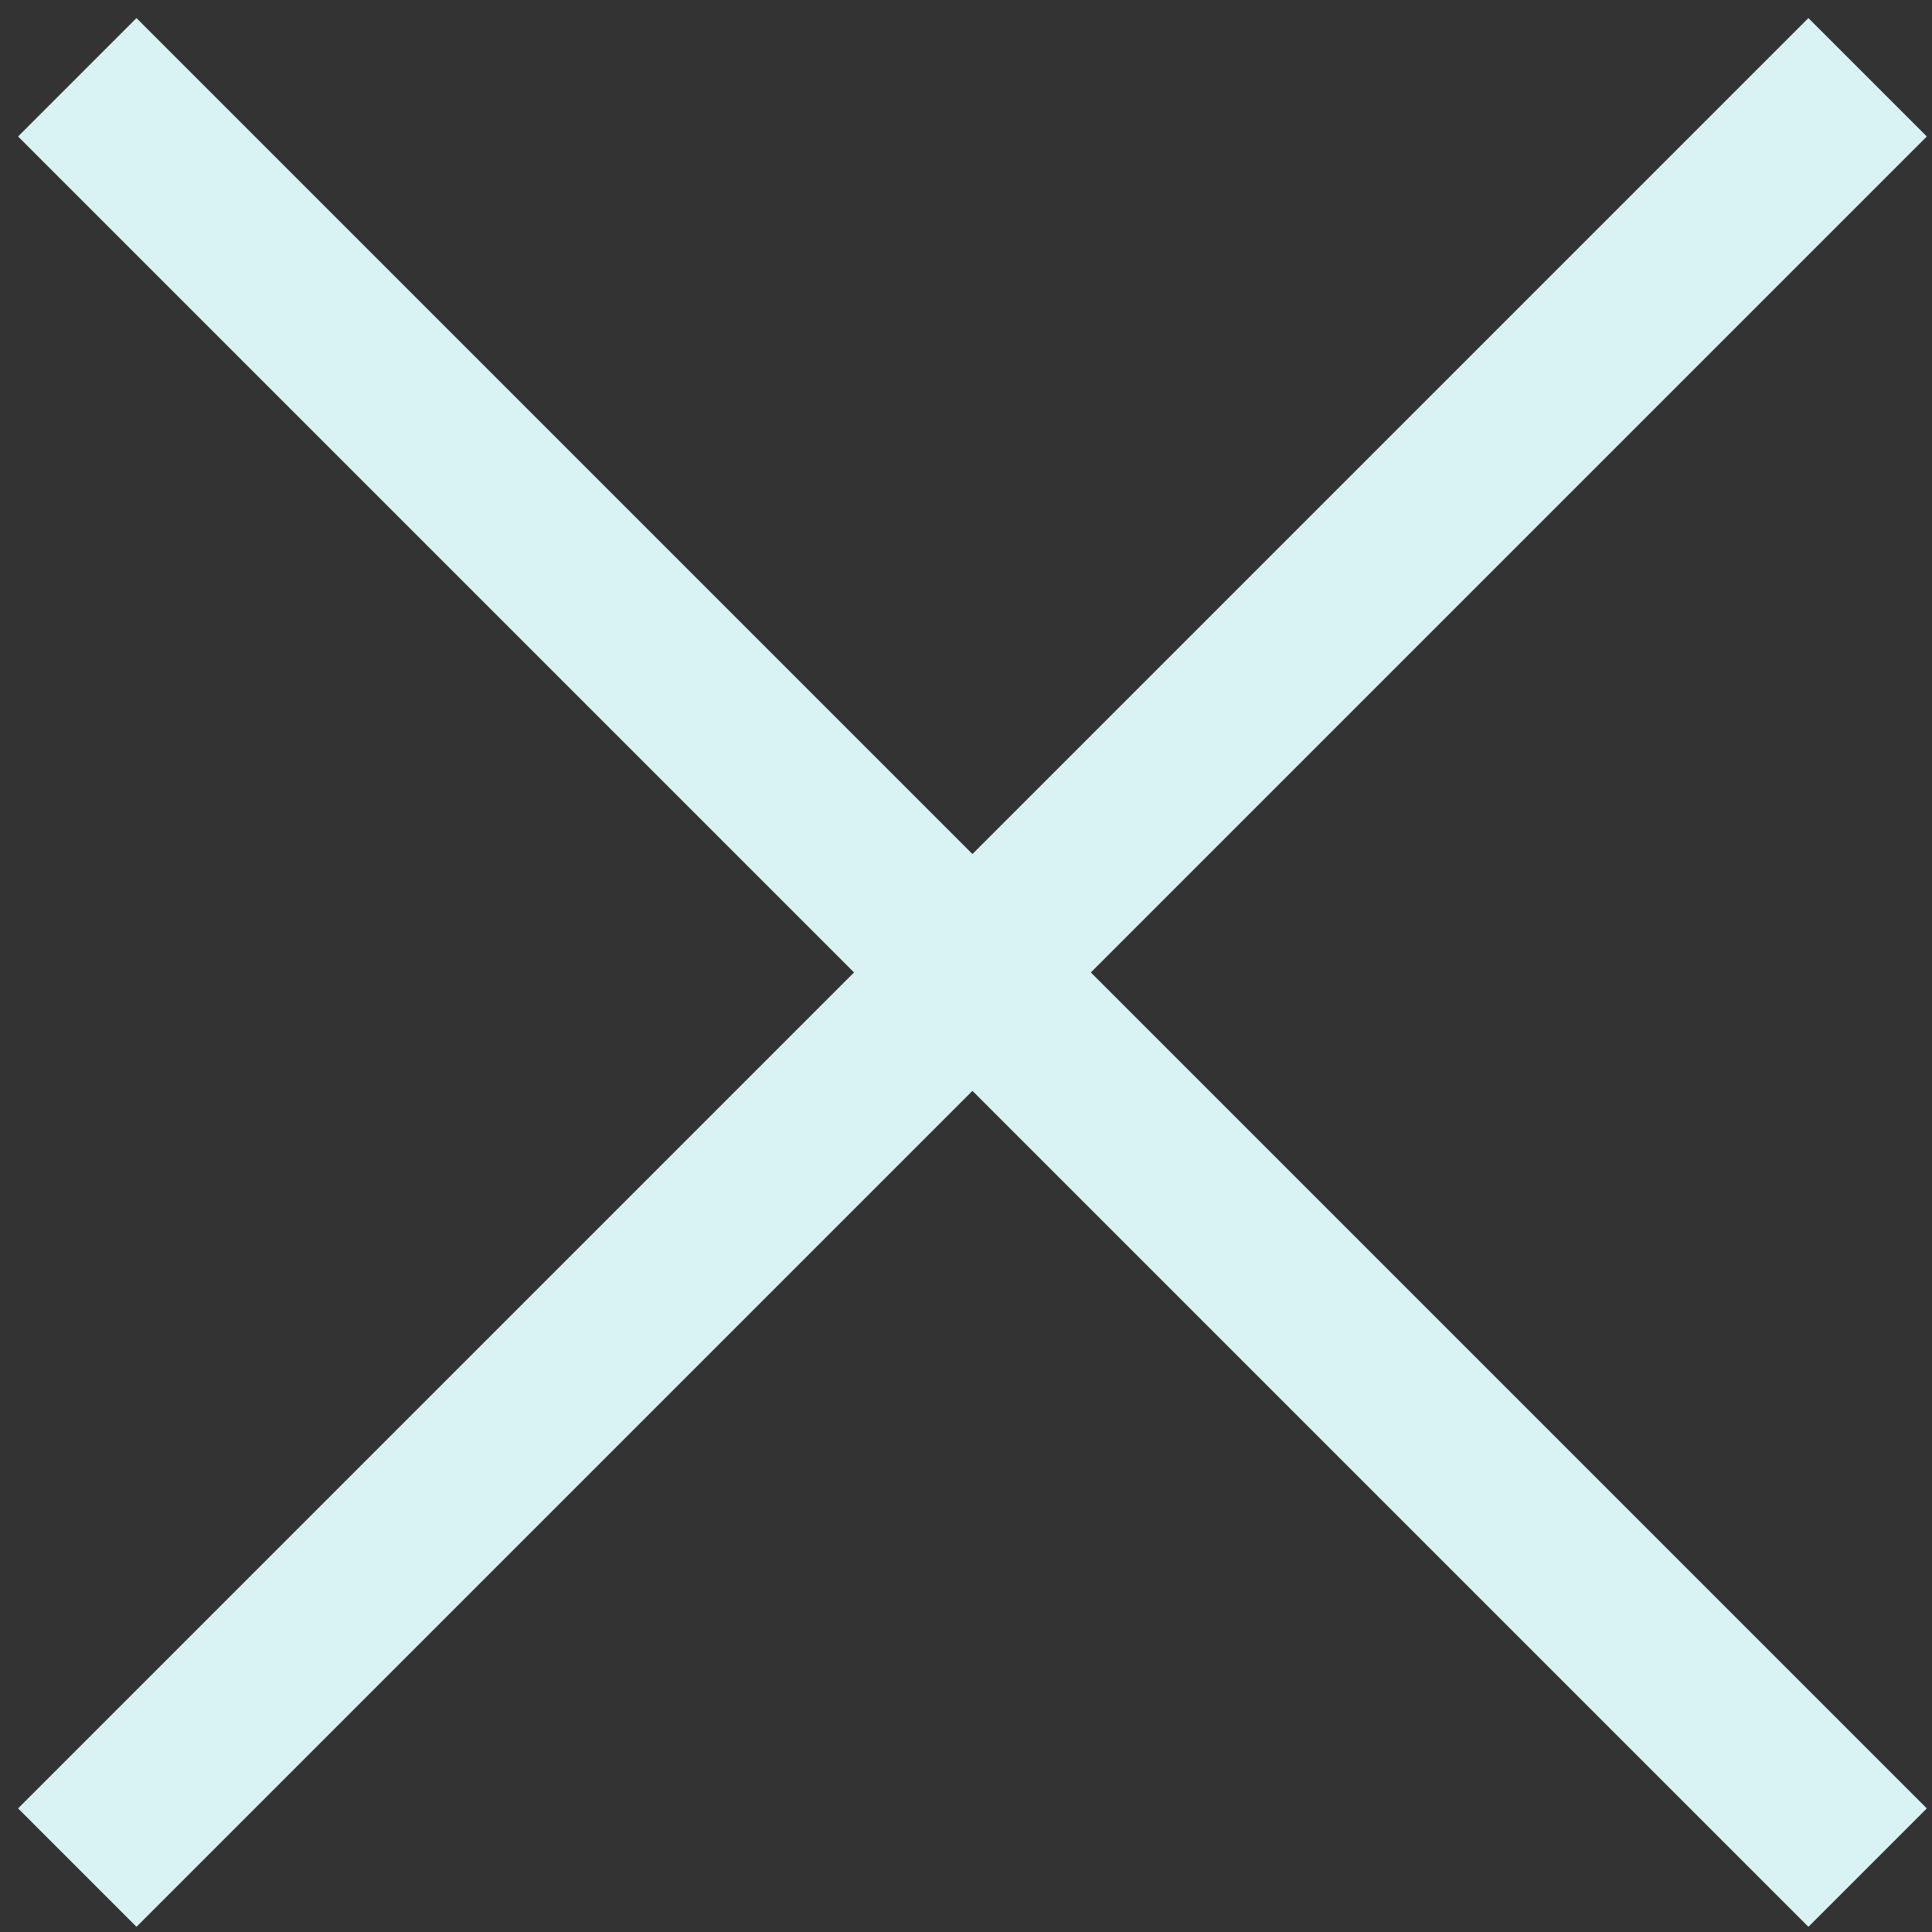
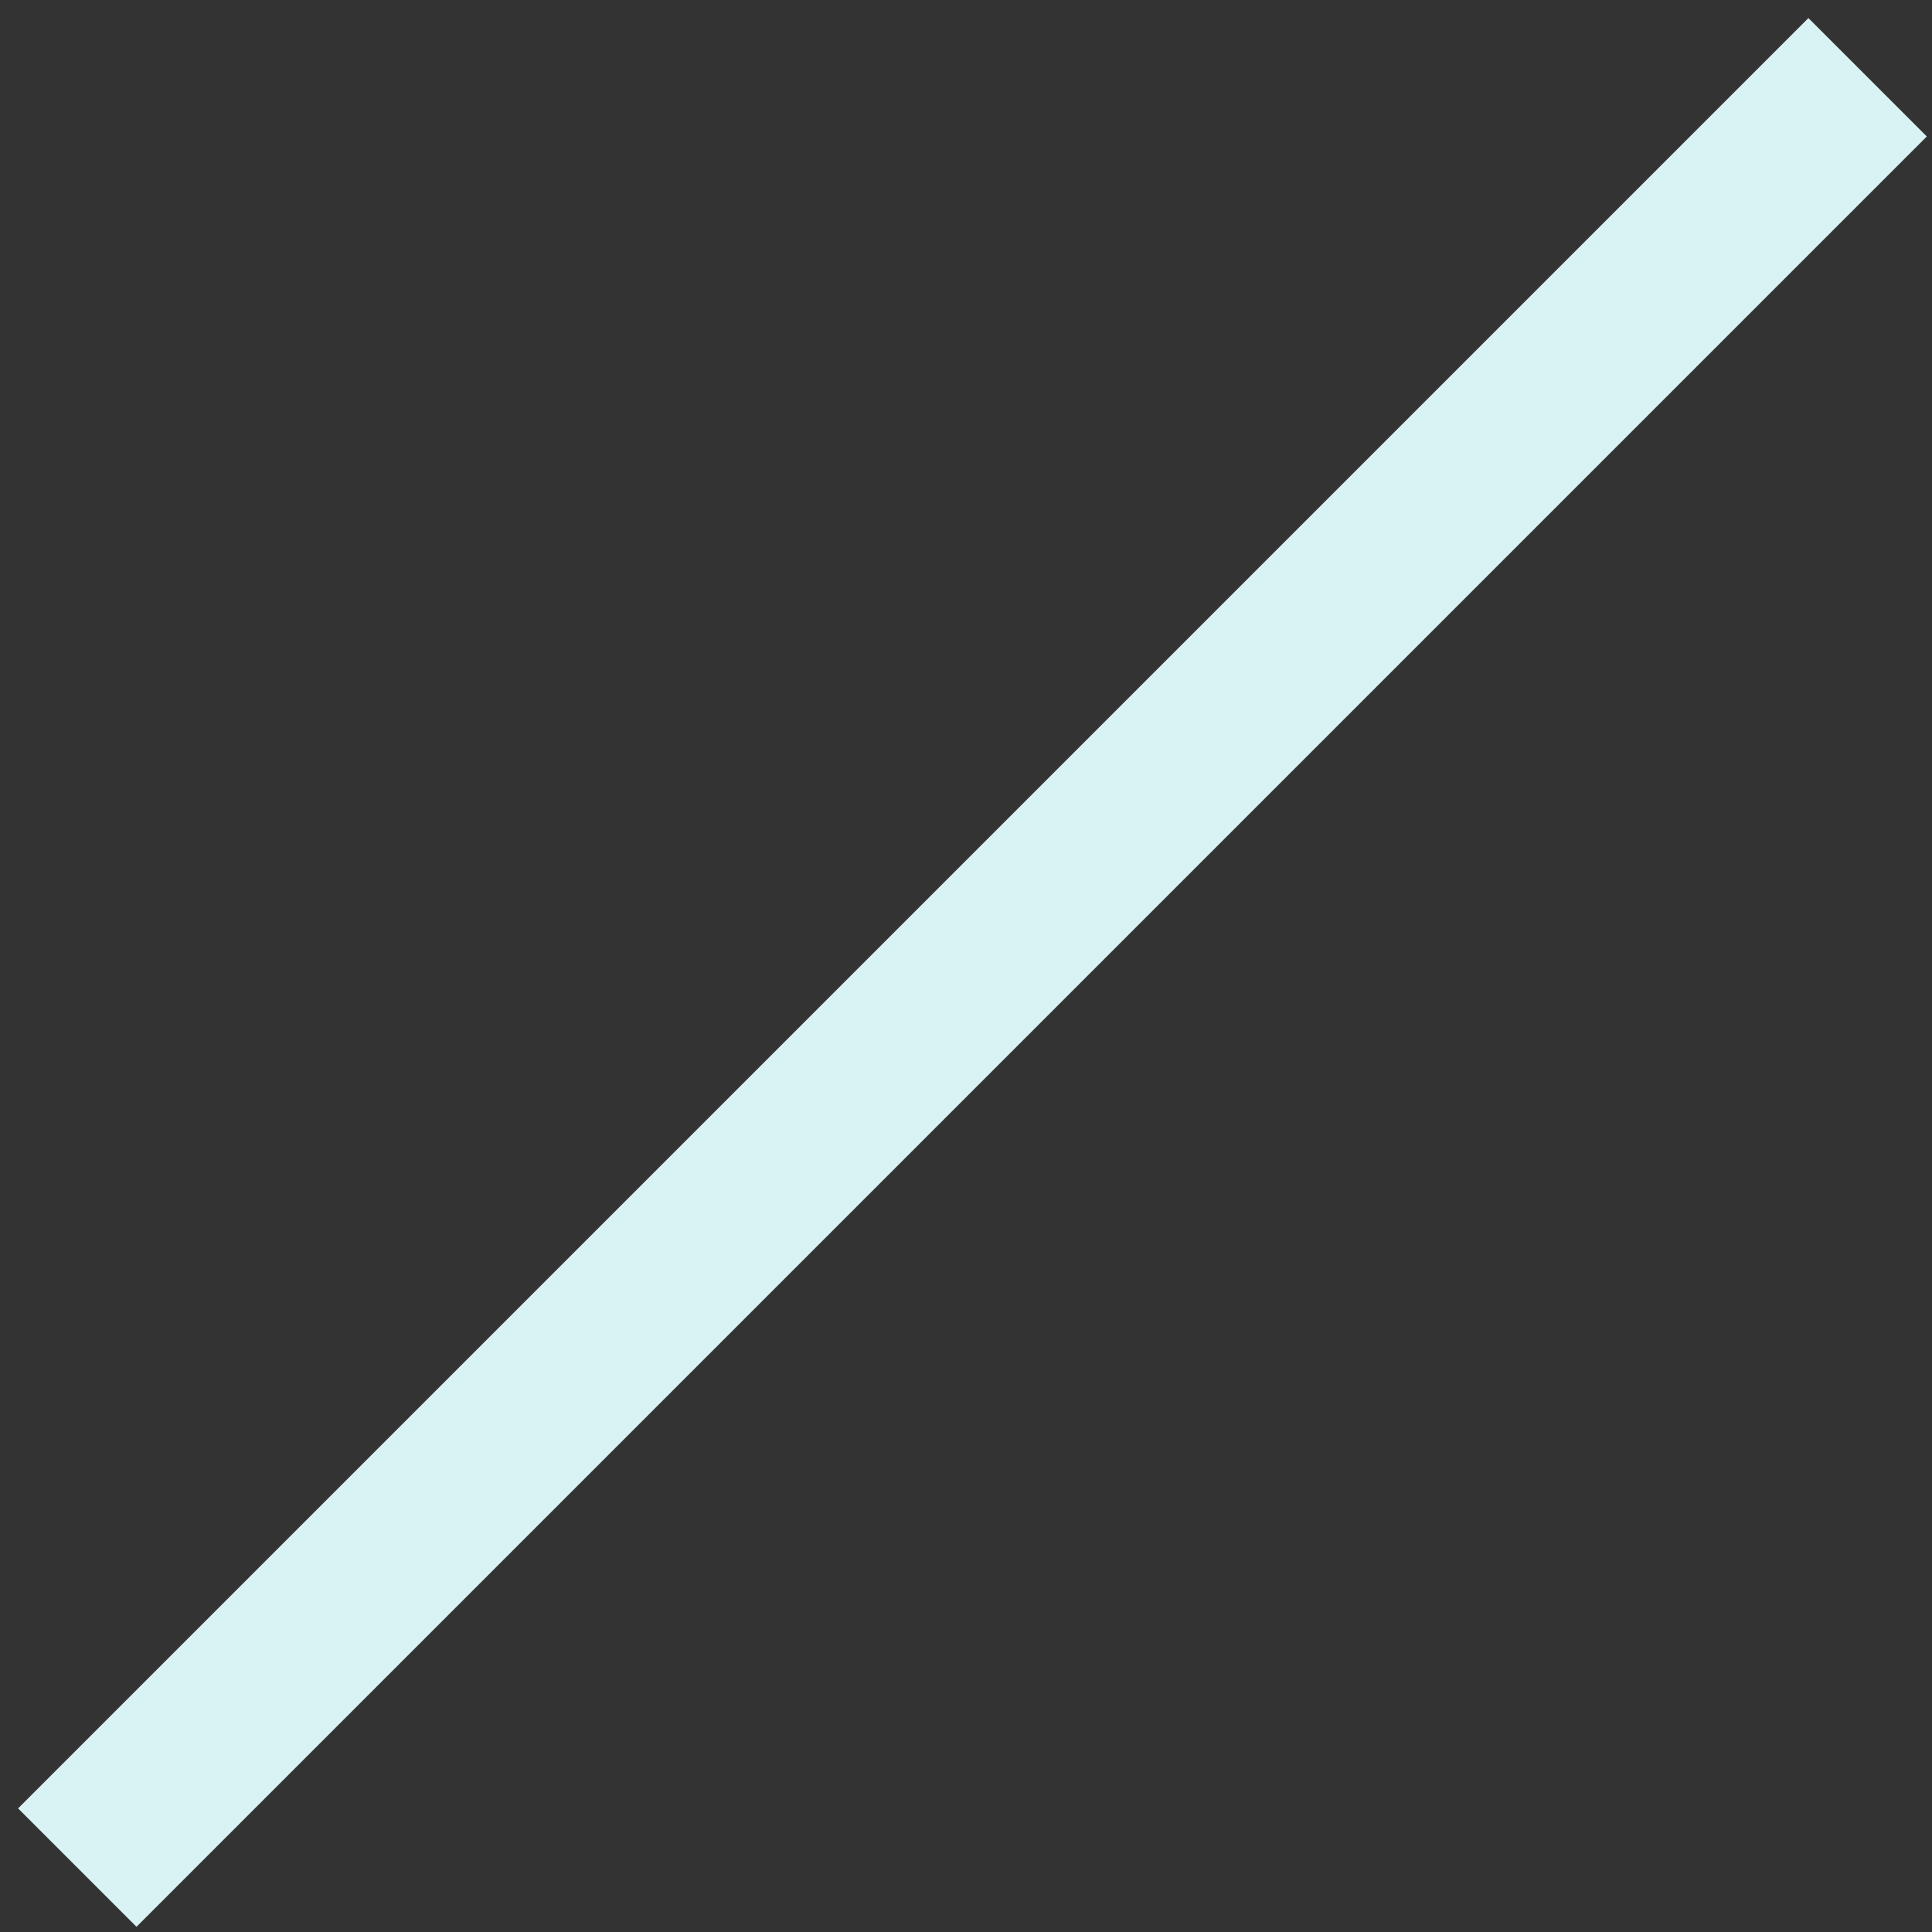
<svg xmlns="http://www.w3.org/2000/svg" version="1.1" id="Ebene_1" x="0px" y="0px" viewBox="0 0 15 15" style="enable-background:new 0 0 15 15;" xml:space="preserve">
  <rect x="0" y="0" width="15" height="15" fill="#333333" stroke="none" />
  <style type="text/css">
	.st0{fill:none;stroke:#D9F2F4;stroke-width:1.3;stroke-miterlimit:10;}
</style>
  <g>
-     <line class="st0" x1="0.6" y1="0.6" x2="14.5" y2="14.5" />
    <line class="st0" x1="14.5" y1="0.6" x2="0.6" y2="14.5" />
  </g>
</svg>